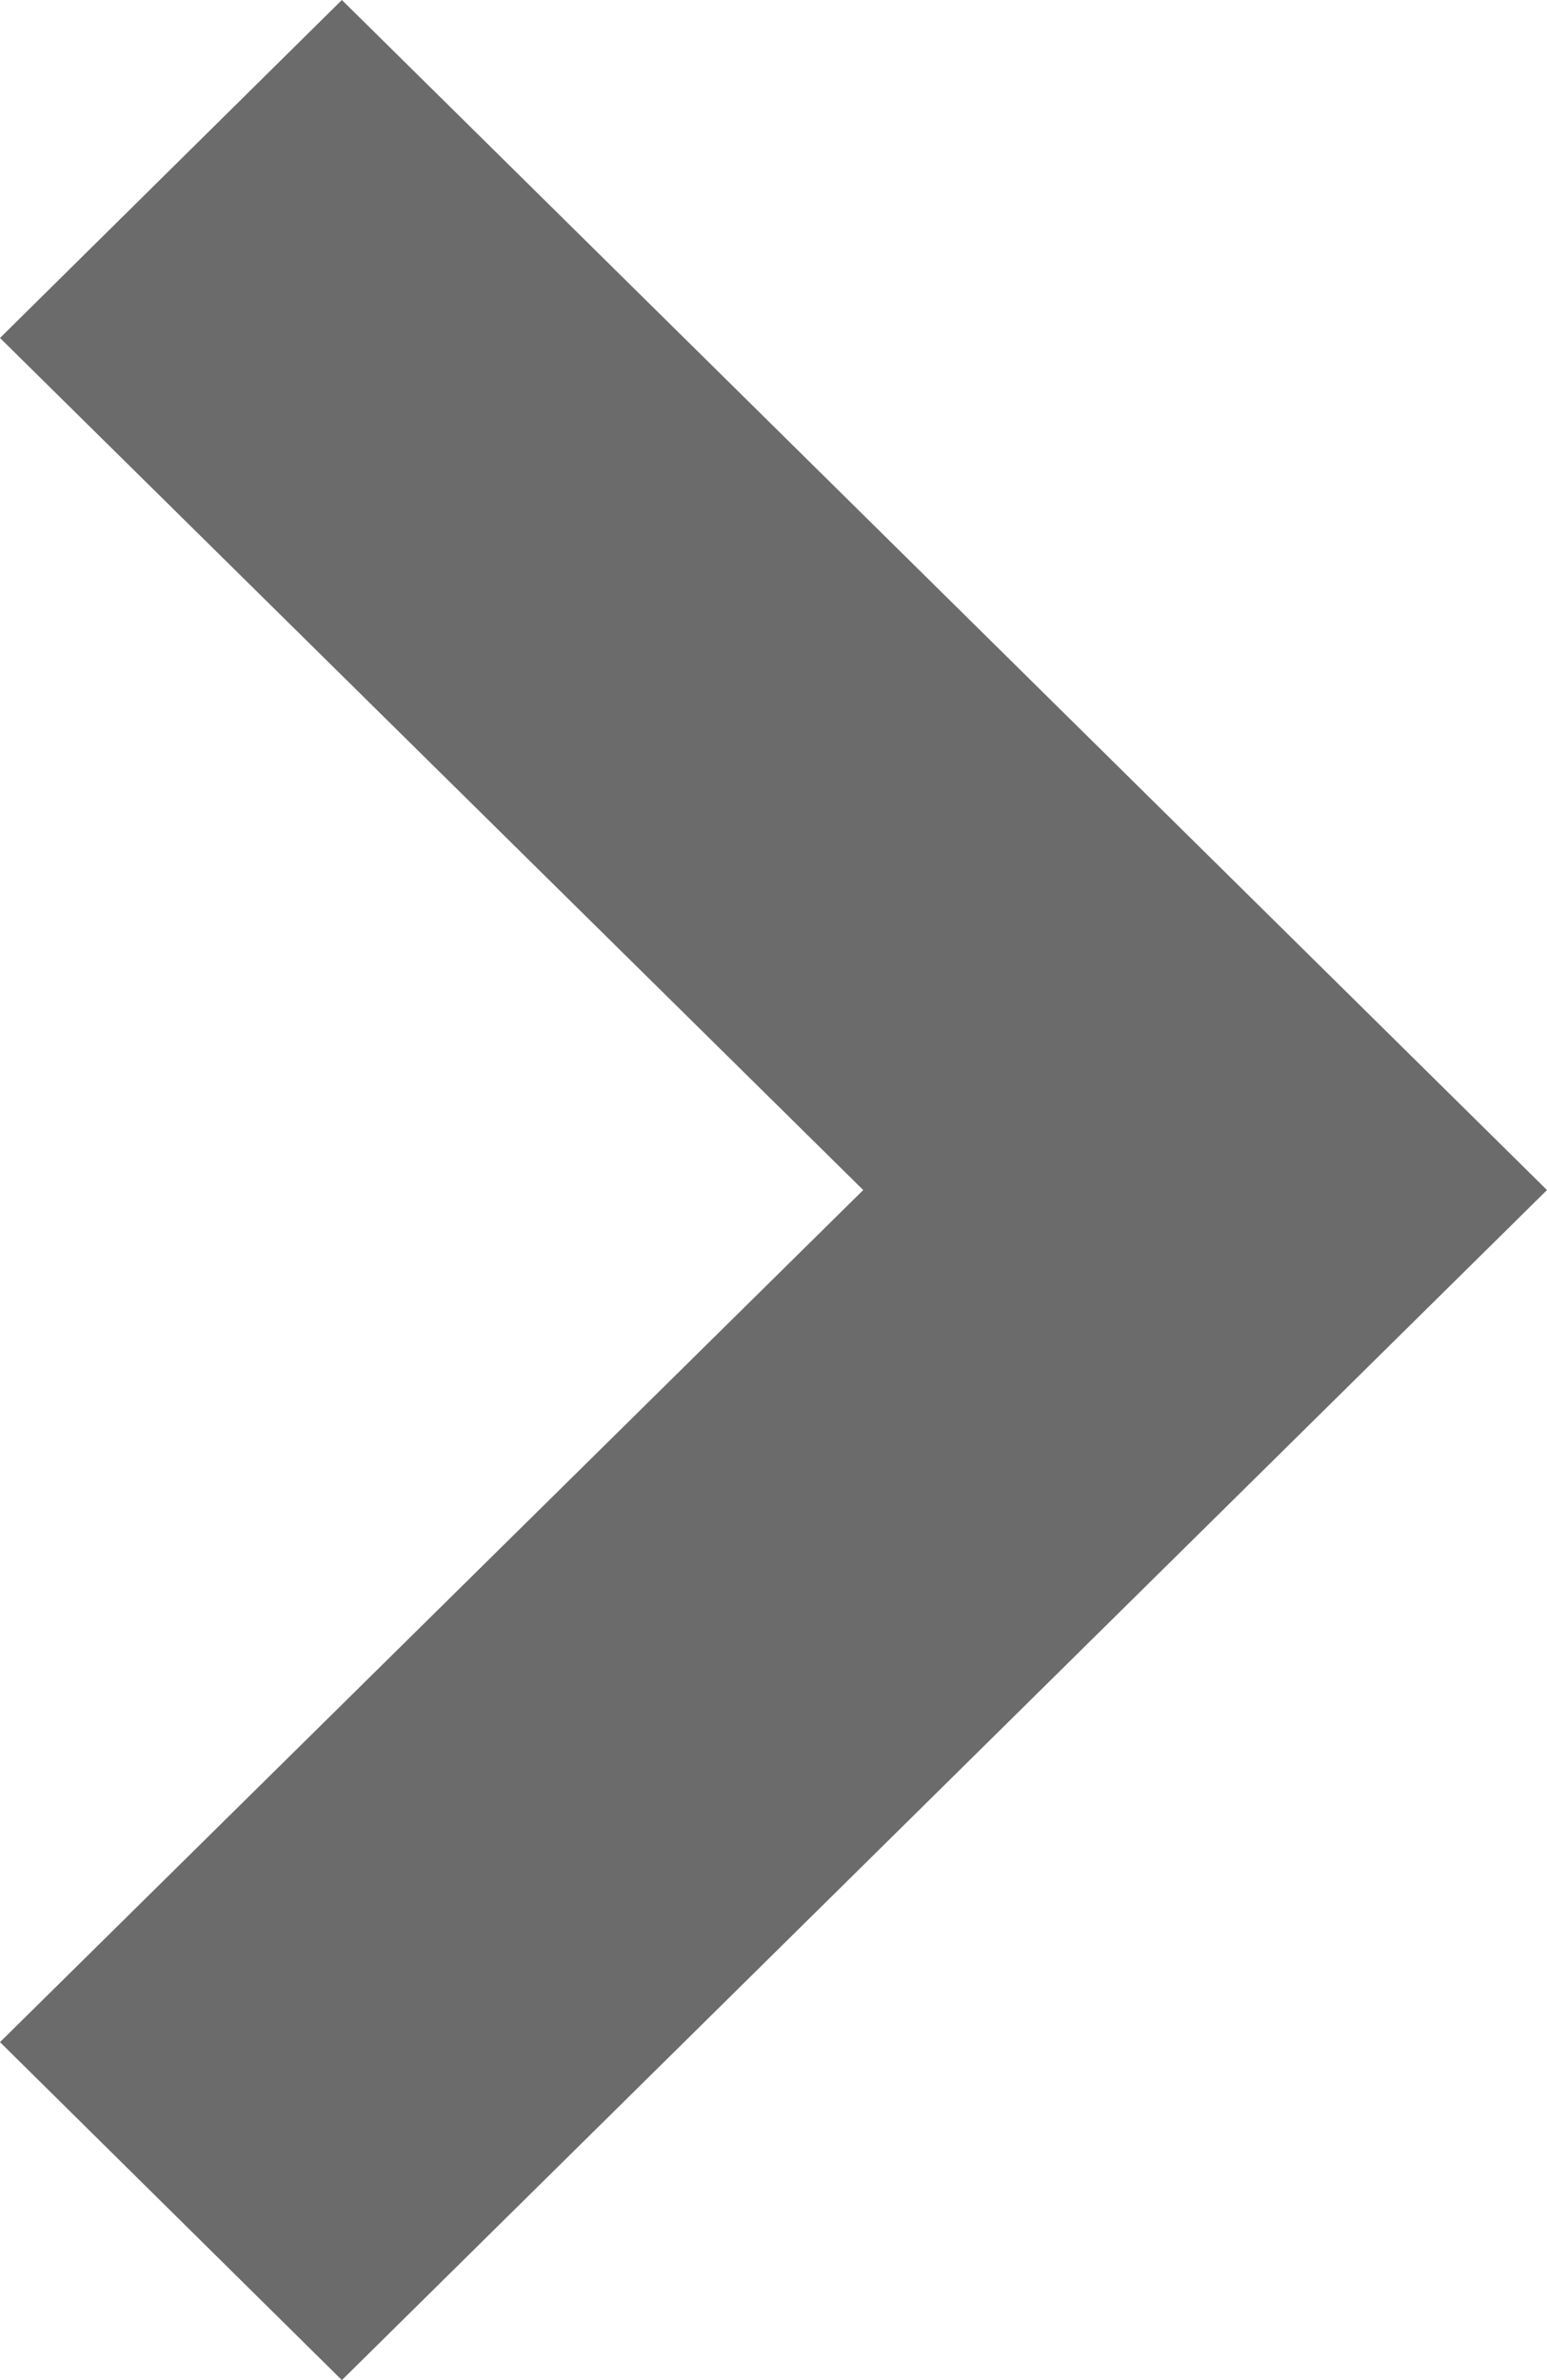
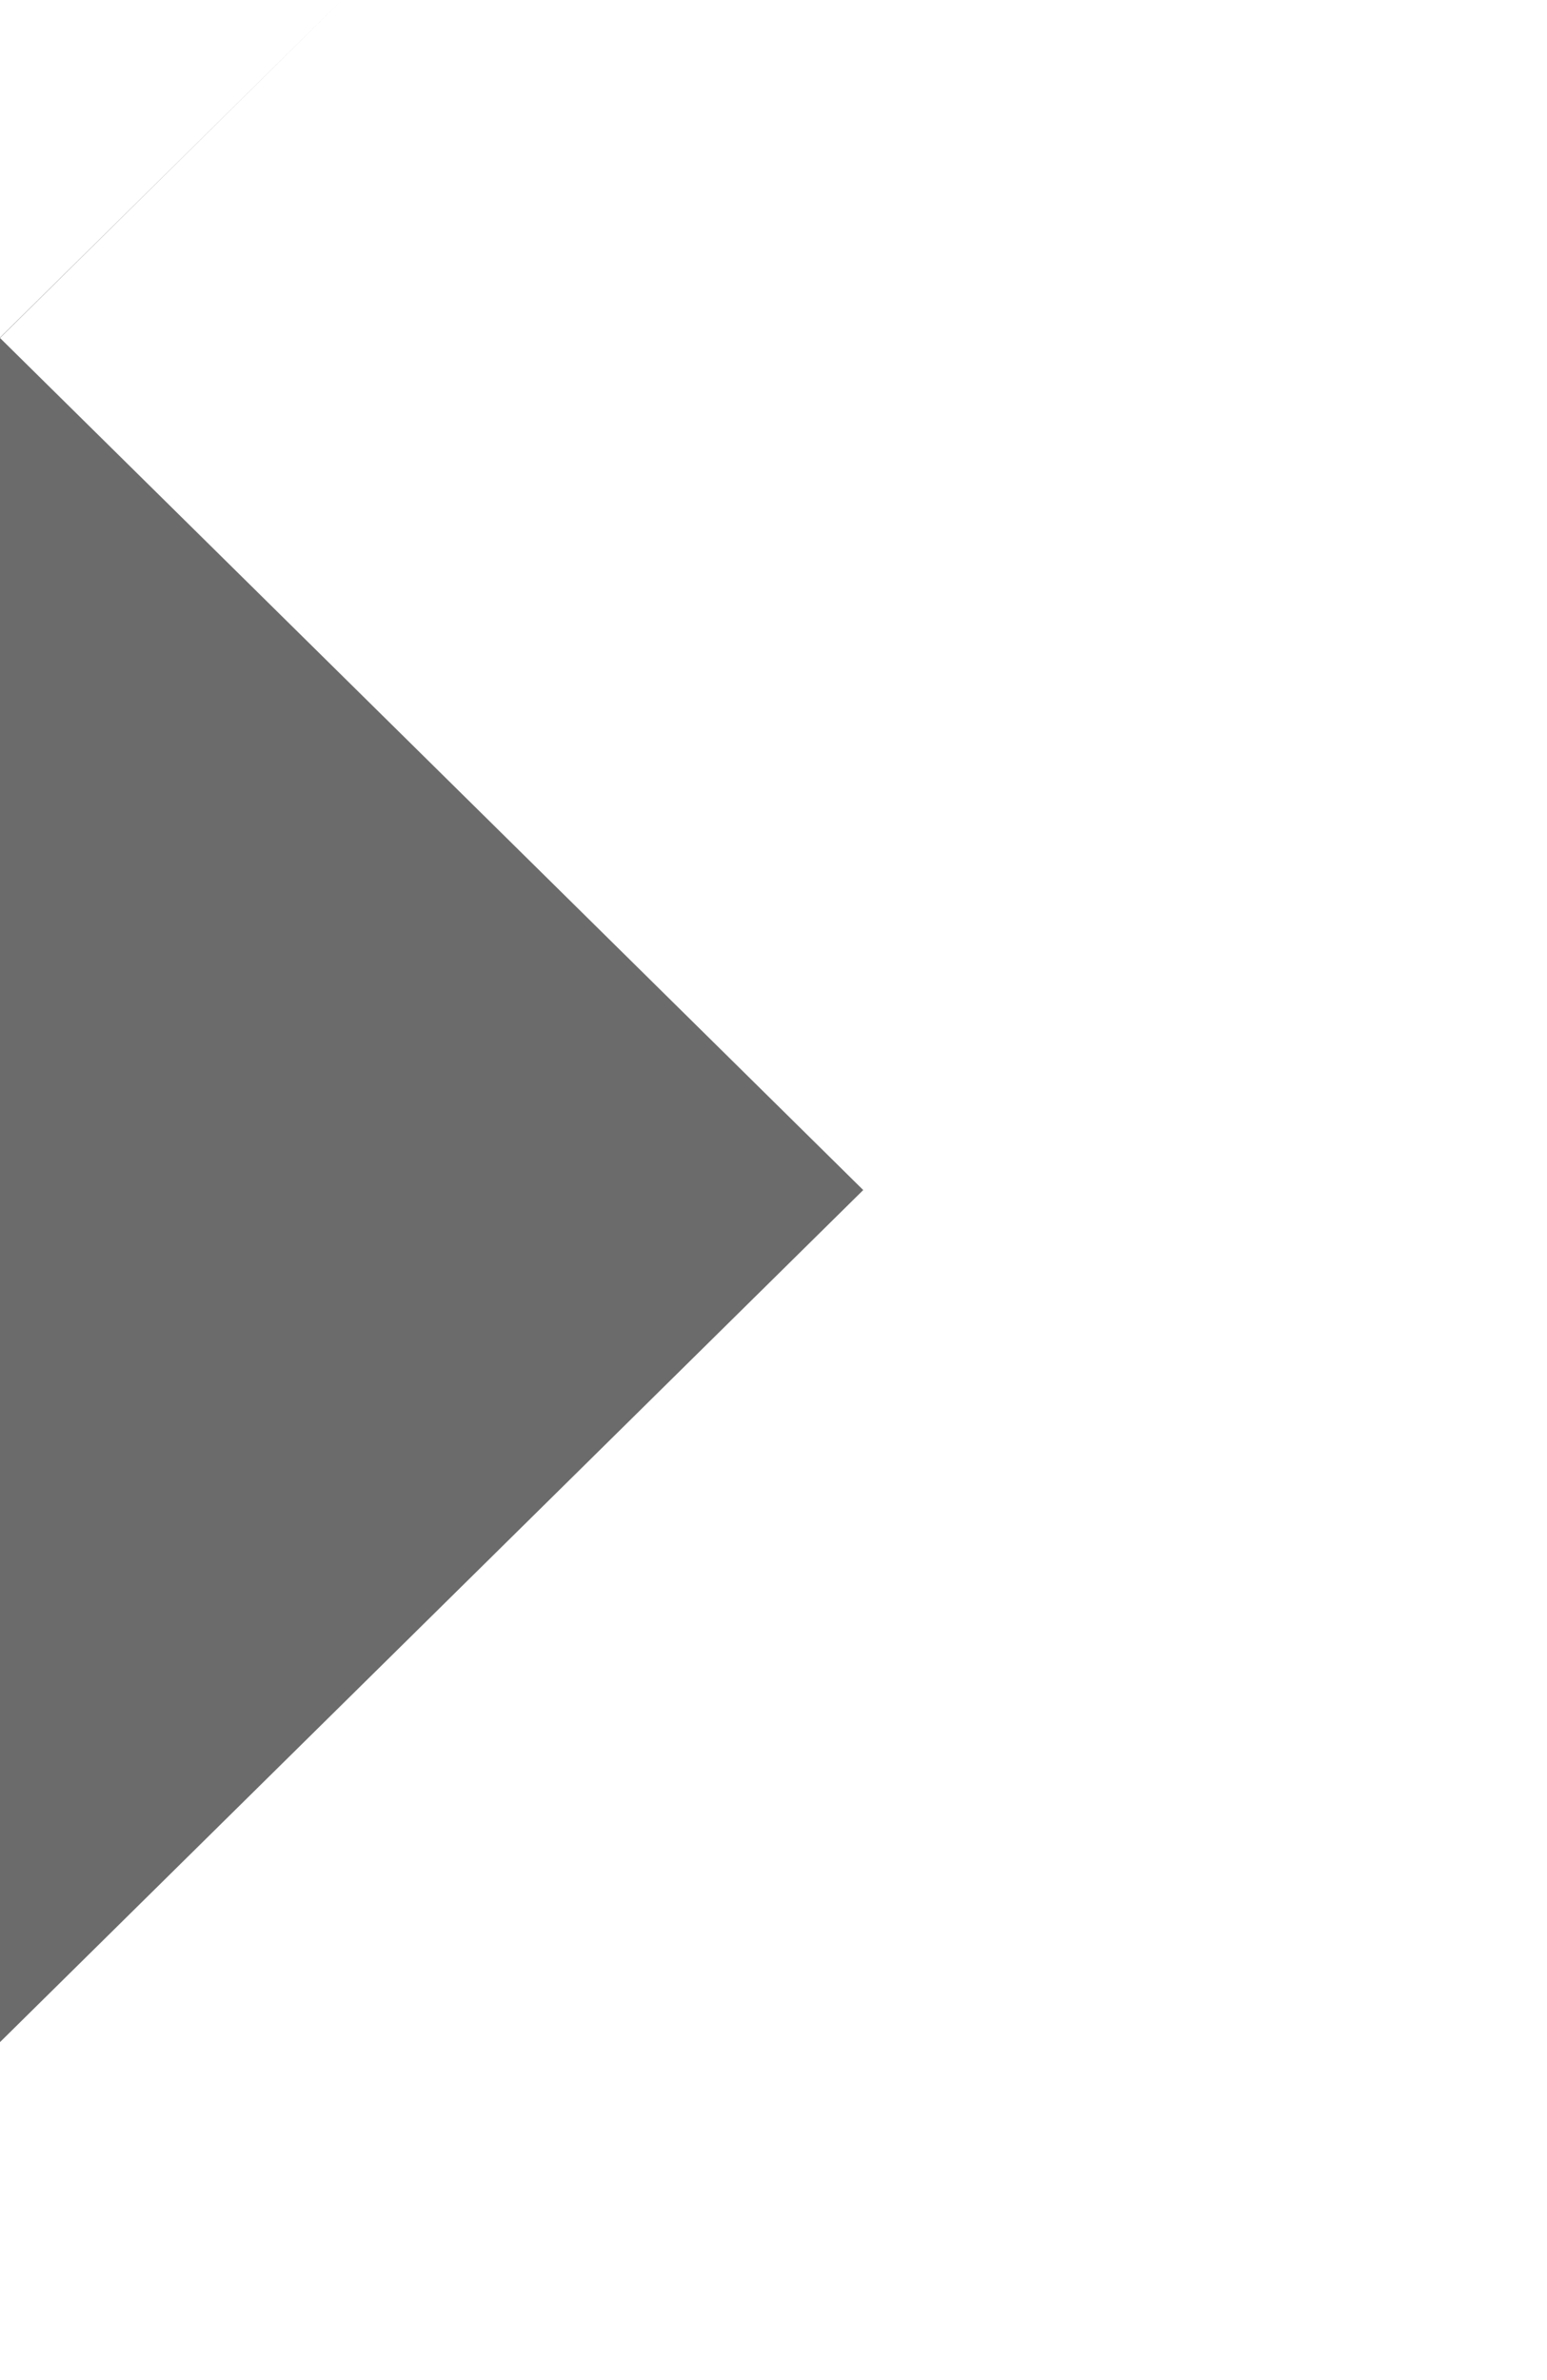
<svg xmlns="http://www.w3.org/2000/svg" width="13" height="20" viewBox="0 0 13 20">
  <style>
    .cls-1{
    fill:#6a6b6a;
    }
  </style>
-   <path id="right" class="cls-1" d="M736.873,1555L747,1565l-10.127,10L734,1572.16l7.254-7.16L734,1557.84Z" transform="translate(-734 -1555)" />
+   <path id="right" class="cls-1" d="M736.873,1555l-10.127,10L734,1572.16l7.254-7.16L734,1557.84Z" transform="translate(-734 -1555)" />
</svg>